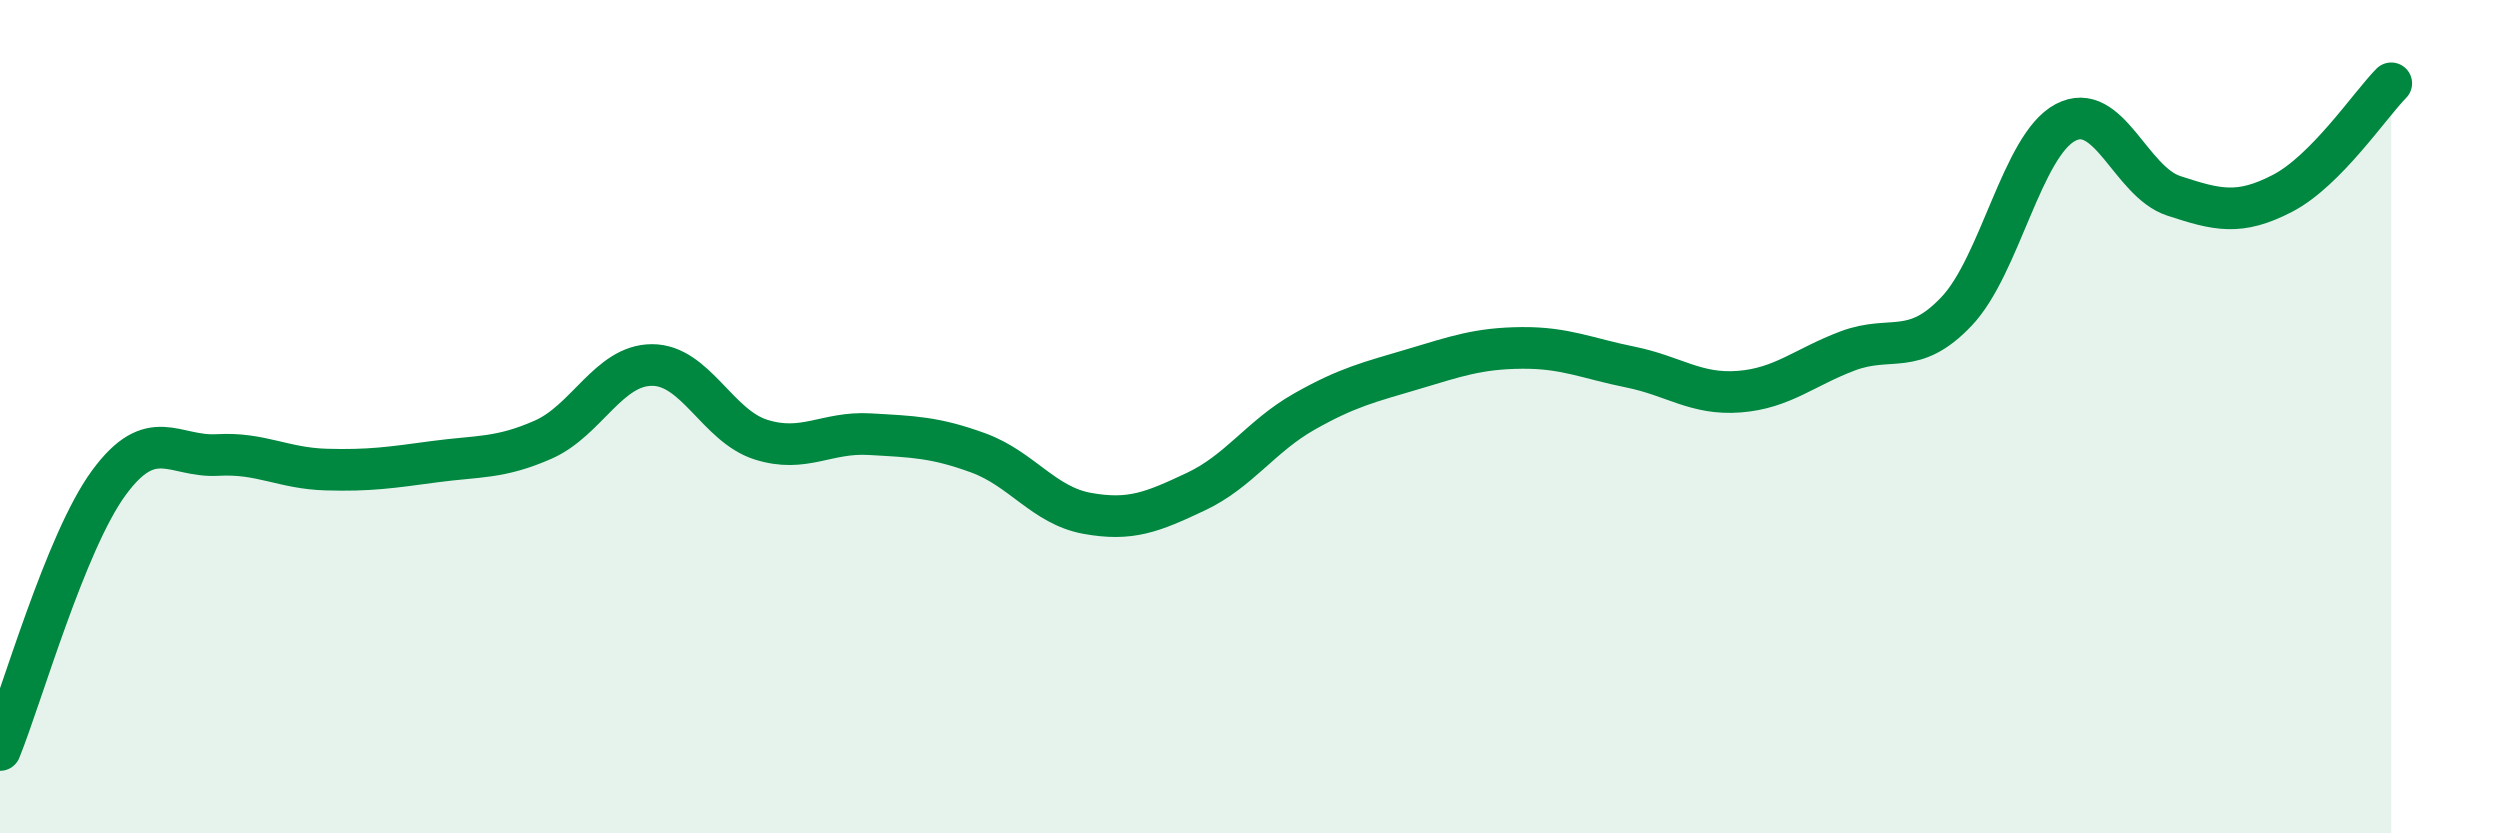
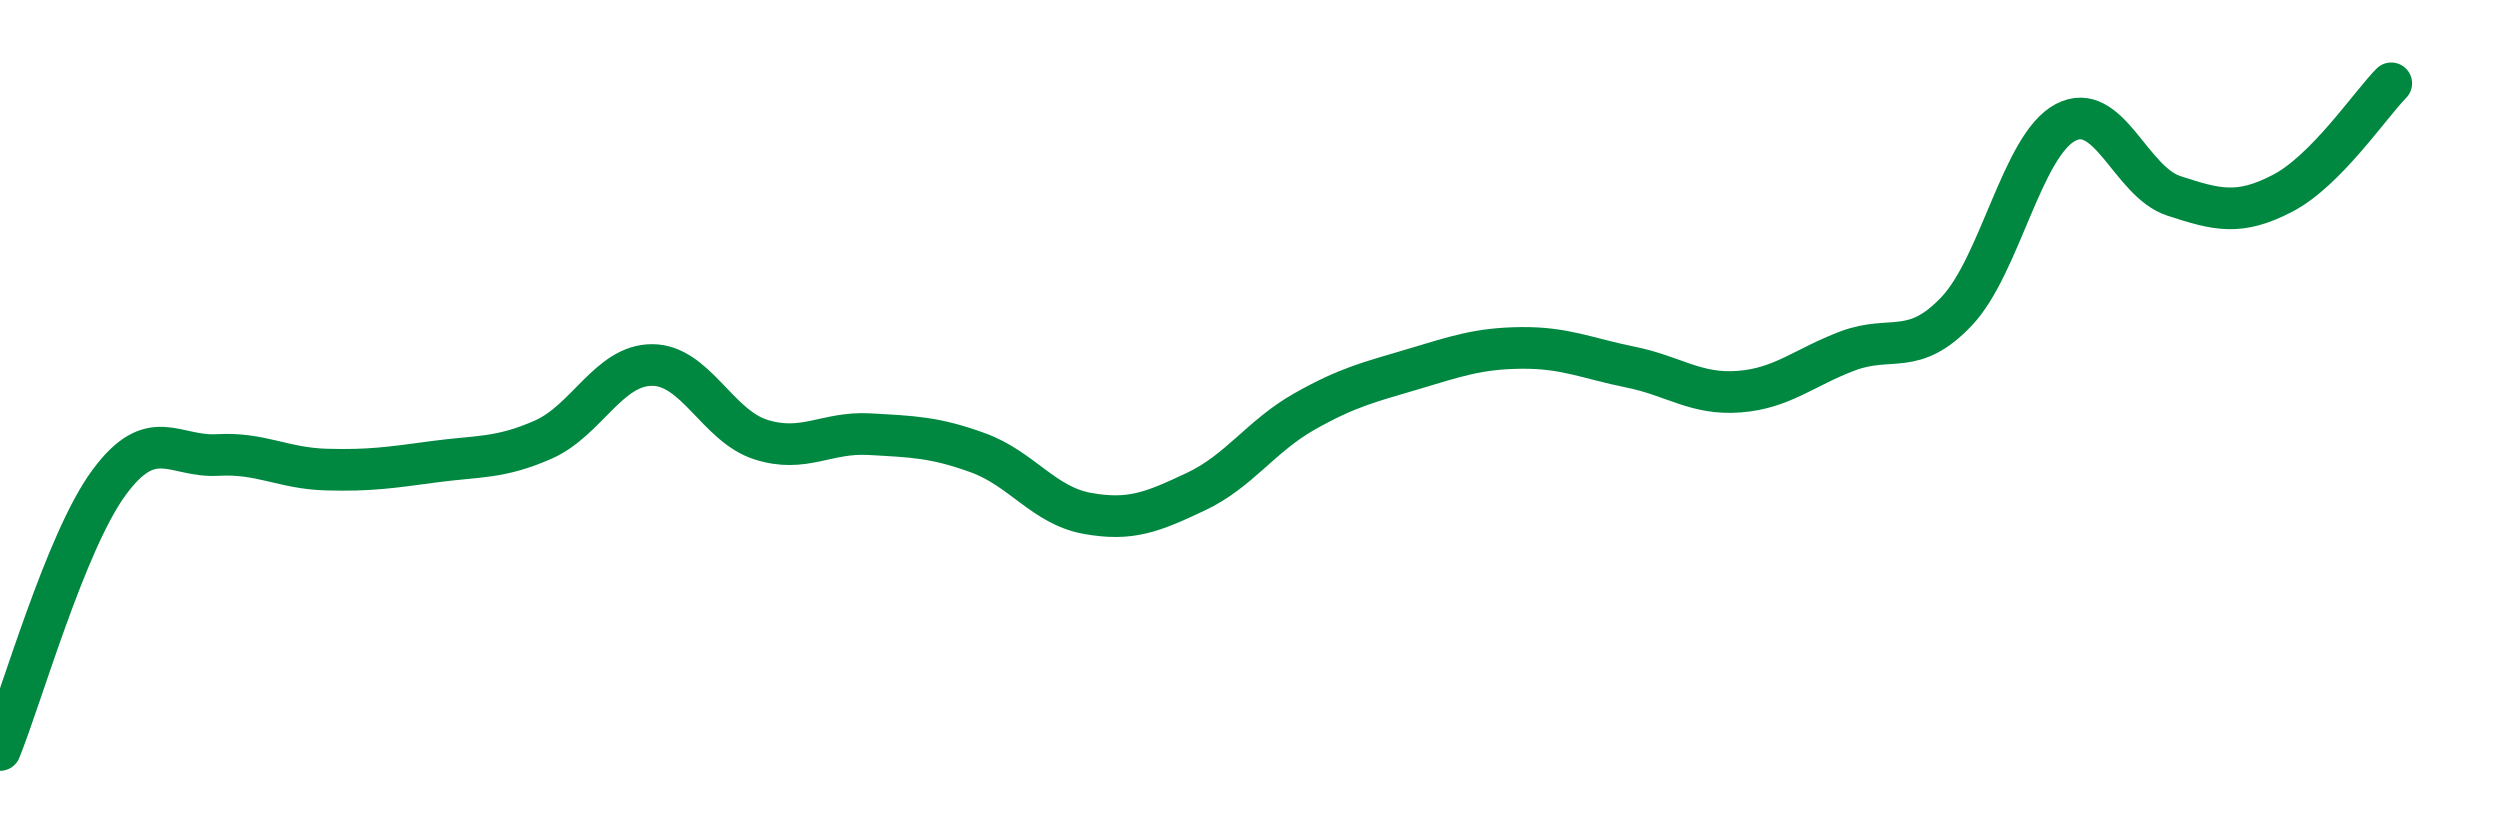
<svg xmlns="http://www.w3.org/2000/svg" width="60" height="20" viewBox="0 0 60 20">
-   <path d="M 0,18 C 0.52,16.72 1.57,13.01 2.61,11.59 C 3.65,10.17 4.18,10.98 5.22,10.92 C 6.26,10.86 6.79,11.24 7.83,11.27 C 8.87,11.3 9.39,11.22 10.43,11.08 C 11.47,10.94 12,11.01 13.04,10.55 C 14.08,10.09 14.61,8.76 15.65,8.76 C 16.69,8.76 17.22,10.22 18.26,10.55 C 19.3,10.88 19.83,10.36 20.87,10.42 C 21.91,10.48 22.44,10.49 23.48,10.87 C 24.52,11.25 25.05,12.13 26.09,12.32 C 27.13,12.51 27.66,12.29 28.7,11.8 C 29.74,11.31 30.26,10.47 31.3,9.88 C 32.34,9.29 32.87,9.17 33.91,8.86 C 34.95,8.55 35.48,8.36 36.52,8.35 C 37.56,8.34 38.09,8.6 39.13,8.81 C 40.17,9.02 40.7,9.48 41.74,9.4 C 42.78,9.32 43.31,8.81 44.35,8.42 C 45.39,8.03 45.92,8.57 46.96,7.47 C 48,6.37 48.53,3.49 49.57,2.94 C 50.61,2.39 51.13,4.36 52.17,4.7 C 53.21,5.04 53.74,5.18 54.78,4.64 C 55.82,4.1 56.87,2.53 57.39,2L57.39 20L0 20Z" fill="#008740" opacity="0.1" stroke-linecap="round" stroke-linejoin="round" />
  <path d="M 0,18 C 0.52,16.72 1.57,13.01 2.61,11.59 C 3.65,10.17 4.18,10.98 5.22,10.92 C 6.26,10.86 6.79,11.24 7.83,11.27 C 8.87,11.3 9.39,11.22 10.43,11.08 C 11.47,10.94 12,11.01 13.04,10.55 C 14.08,10.09 14.61,8.76 15.65,8.76 C 16.69,8.76 17.22,10.22 18.26,10.55 C 19.3,10.88 19.83,10.36 20.87,10.42 C 21.91,10.48 22.44,10.49 23.48,10.87 C 24.52,11.25 25.05,12.13 26.09,12.32 C 27.13,12.51 27.66,12.29 28.7,11.8 C 29.74,11.31 30.26,10.47 31.3,9.88 C 32.34,9.29 32.87,9.17 33.91,8.86 C 34.95,8.55 35.48,8.36 36.52,8.35 C 37.56,8.34 38.09,8.6 39.13,8.81 C 40.17,9.02 40.7,9.48 41.74,9.4 C 42.78,9.32 43.31,8.81 44.35,8.42 C 45.39,8.03 45.92,8.57 46.96,7.47 C 48,6.37 48.53,3.49 49.57,2.94 C 50.61,2.39 51.13,4.36 52.17,4.7 C 53.21,5.04 53.74,5.18 54.78,4.64 C 55.82,4.1 56.87,2.53 57.39,2" stroke="#008740" stroke-width="1" fill="none" stroke-linecap="round" stroke-linejoin="round" />
</svg>